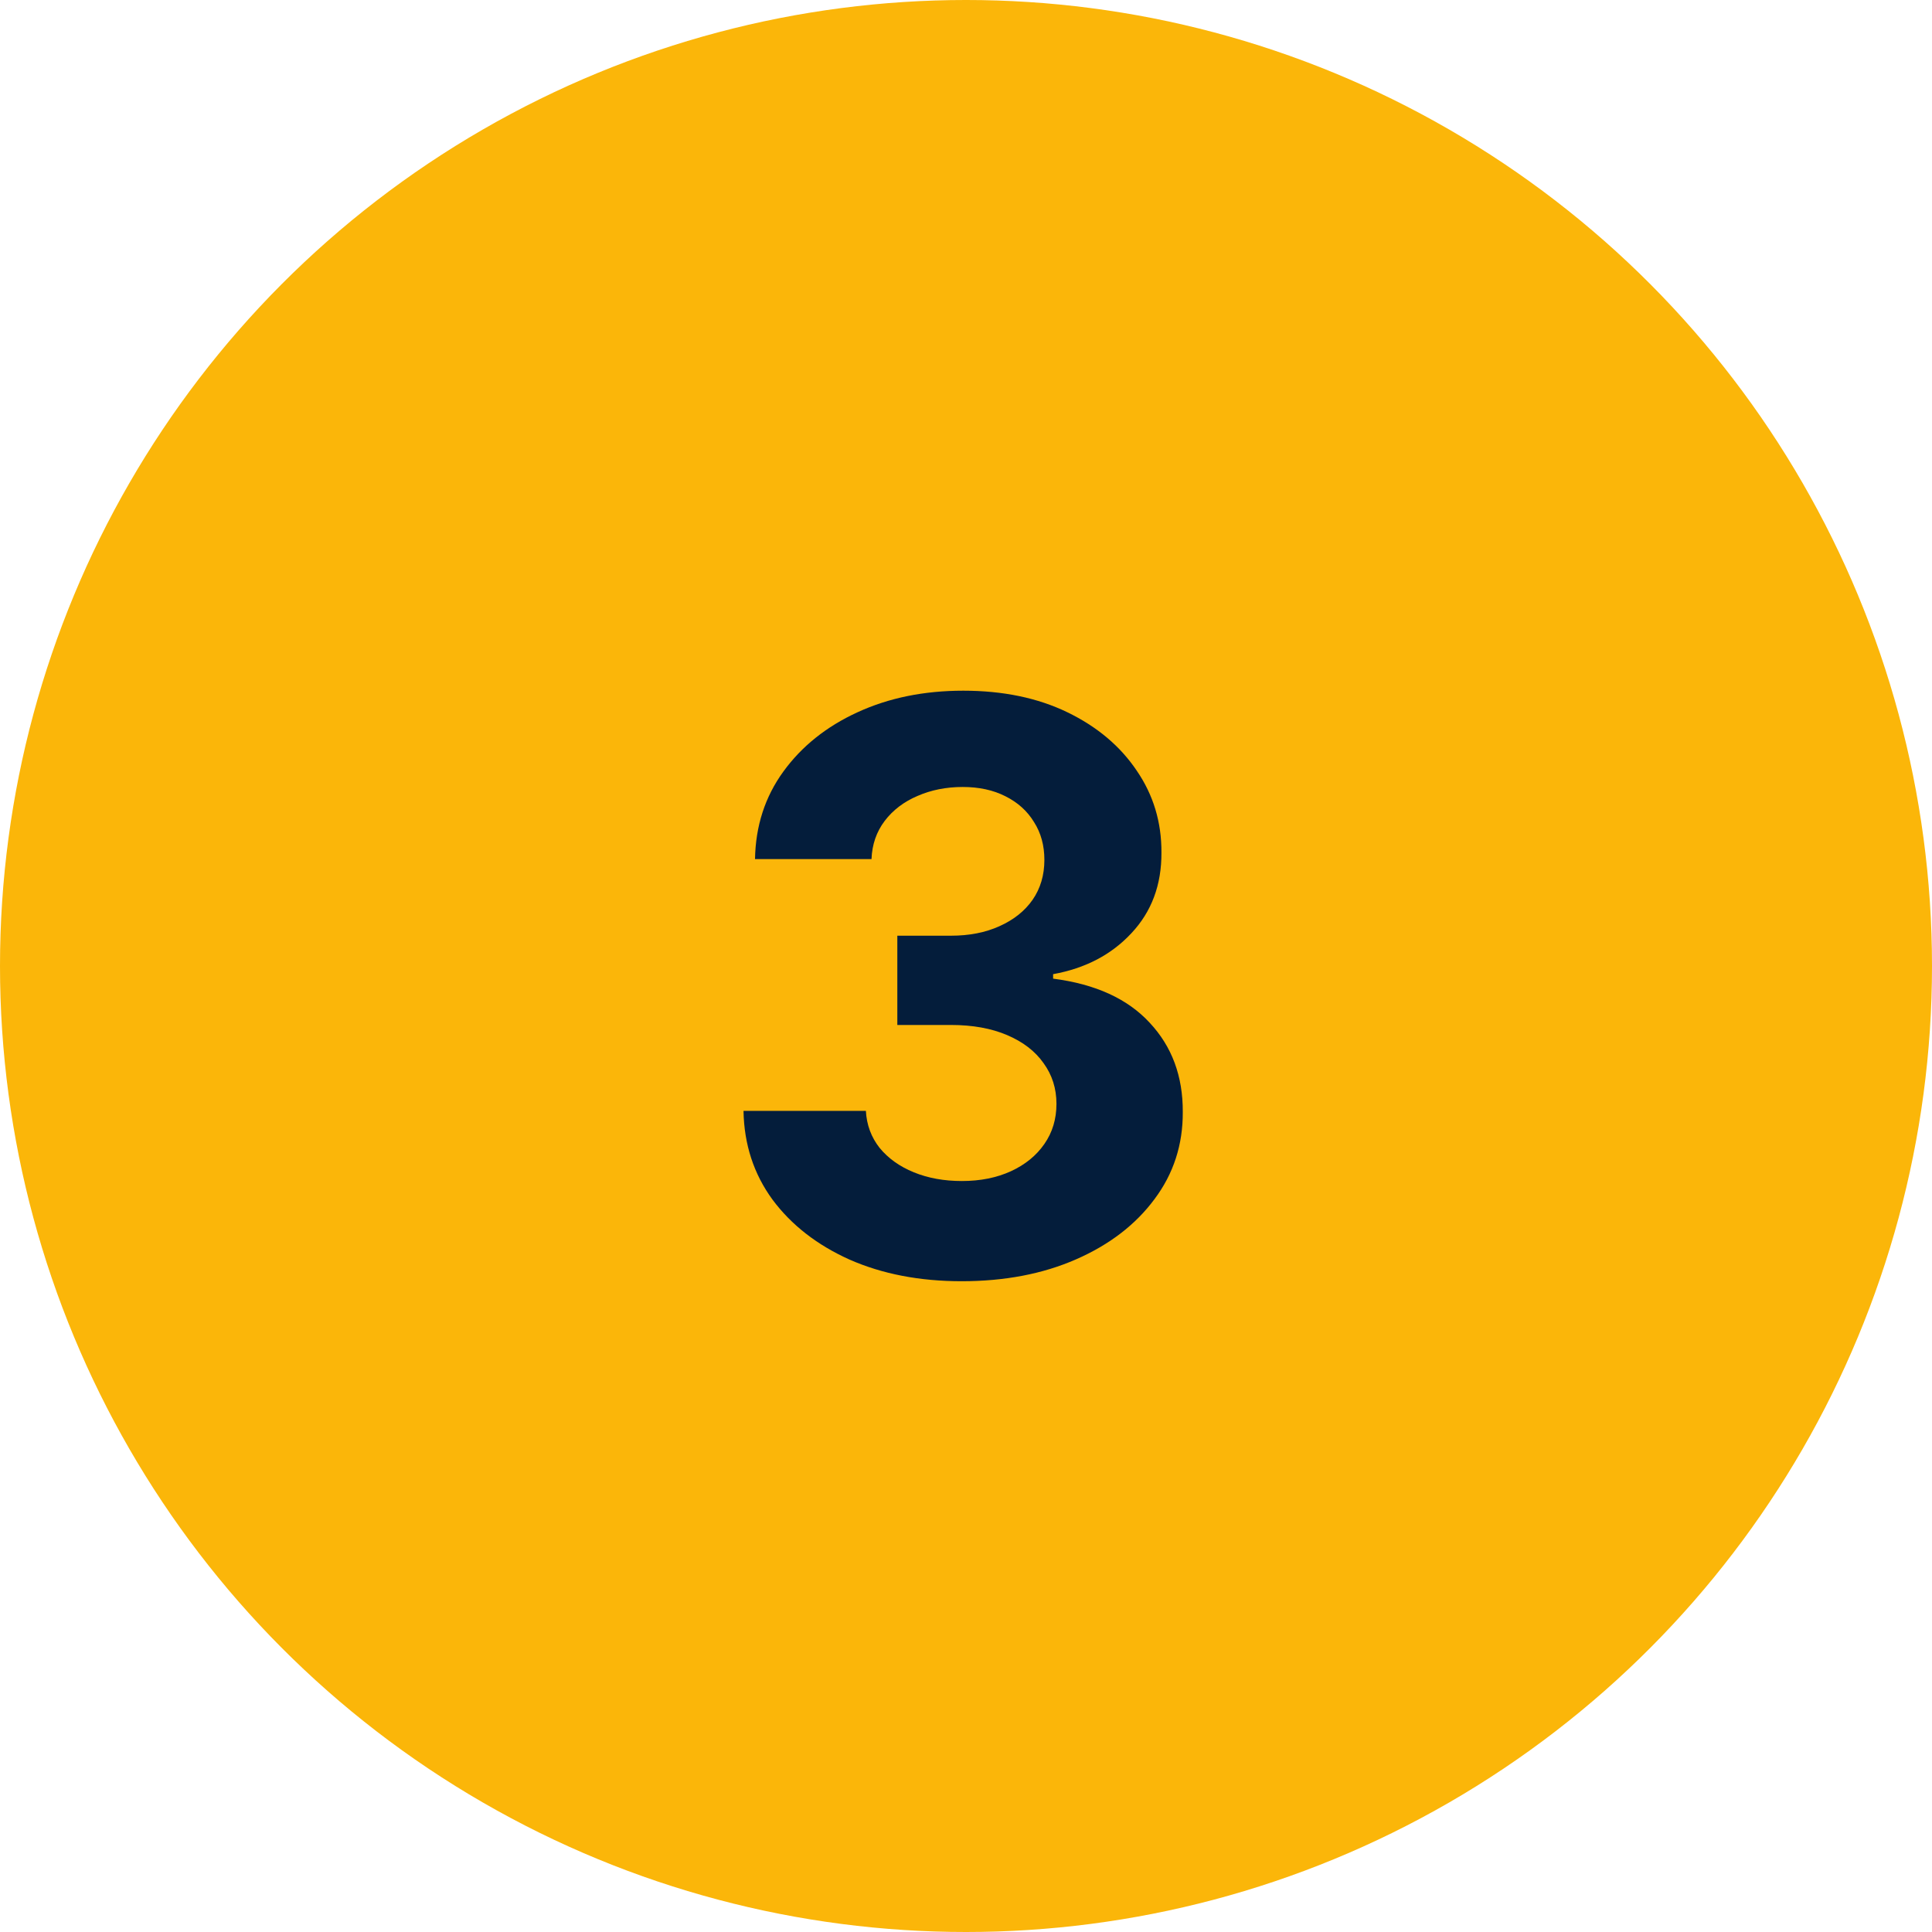
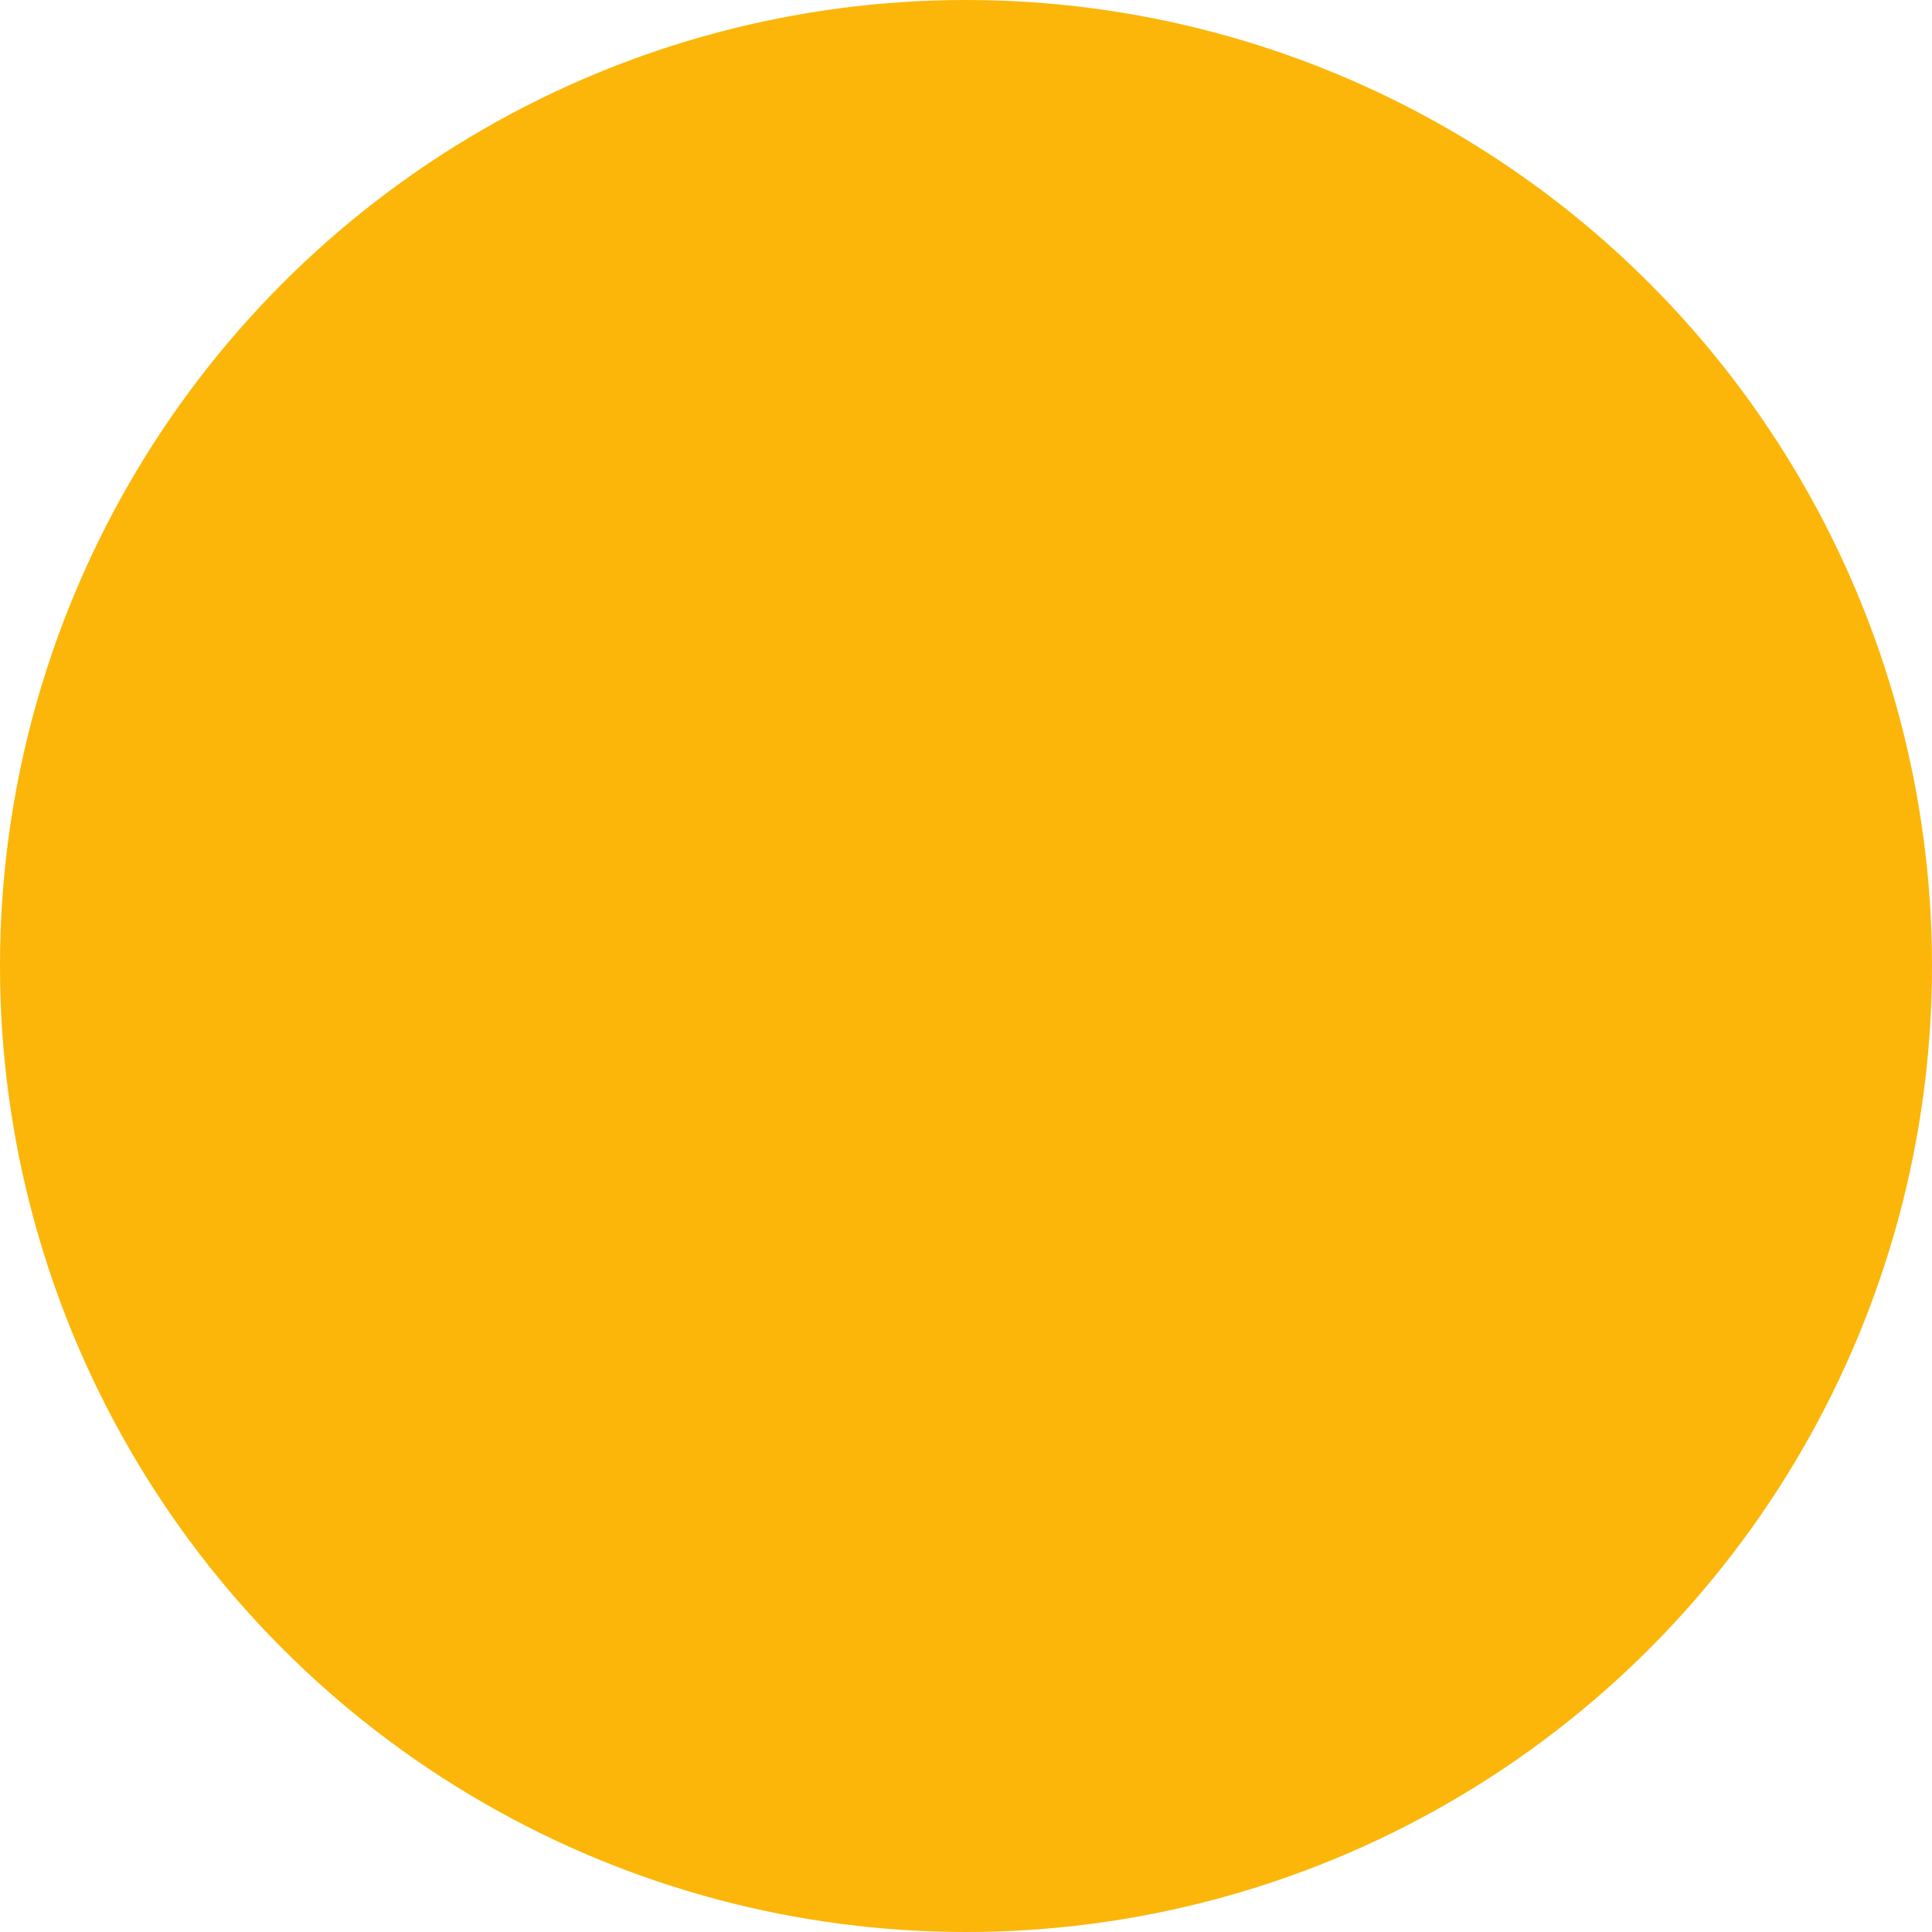
<svg xmlns="http://www.w3.org/2000/svg" width="44" height="44" viewBox="0 0 44 44" fill="none">
  <circle cx="22" cy="22" r="22" fill="#FBB609" />
-   <path d="M21.9 29.179C20.945 29.179 20.095 29.015 19.349 28.687C18.608 28.354 18.022 27.898 17.592 27.319C17.166 26.735 16.946 26.062 16.933 25.299H19.72C19.737 25.619 19.842 25.9 20.033 26.143C20.229 26.381 20.489 26.567 20.813 26.699C21.137 26.831 21.501 26.897 21.906 26.897C22.328 26.897 22.701 26.822 23.025 26.673C23.349 26.524 23.602 26.317 23.785 26.053C23.969 25.789 24.06 25.484 24.06 25.139C24.06 24.79 23.962 24.481 23.766 24.212C23.575 23.94 23.298 23.727 22.935 23.573C22.577 23.42 22.151 23.343 21.657 23.343H20.436V21.31H21.657C22.075 21.31 22.443 21.238 22.763 21.093C23.087 20.948 23.338 20.748 23.517 20.492C23.696 20.232 23.785 19.93 23.785 19.584C23.785 19.256 23.707 18.969 23.549 18.722C23.396 18.47 23.178 18.274 22.897 18.134C22.62 17.993 22.296 17.923 21.925 17.923C21.55 17.923 21.207 17.991 20.896 18.127C20.585 18.259 20.336 18.449 20.148 18.696C19.961 18.943 19.861 19.233 19.848 19.565H17.195C17.208 18.811 17.423 18.146 17.841 17.571C18.259 16.996 18.821 16.546 19.528 16.222C20.24 15.894 21.043 15.73 21.938 15.73C22.842 15.73 23.632 15.894 24.31 16.222C24.987 16.55 25.514 16.994 25.889 17.552C26.268 18.106 26.455 18.728 26.451 19.418C26.455 20.151 26.227 20.763 25.767 21.253C25.311 21.743 24.717 22.054 23.984 22.186V22.288C24.947 22.412 25.68 22.746 26.183 23.292C26.69 23.833 26.941 24.511 26.937 25.325C26.941 26.07 26.726 26.733 26.291 27.312C25.861 27.892 25.266 28.348 24.508 28.68C23.749 29.013 22.88 29.179 21.9 29.179Z" fill="#041D3B" />
</svg>